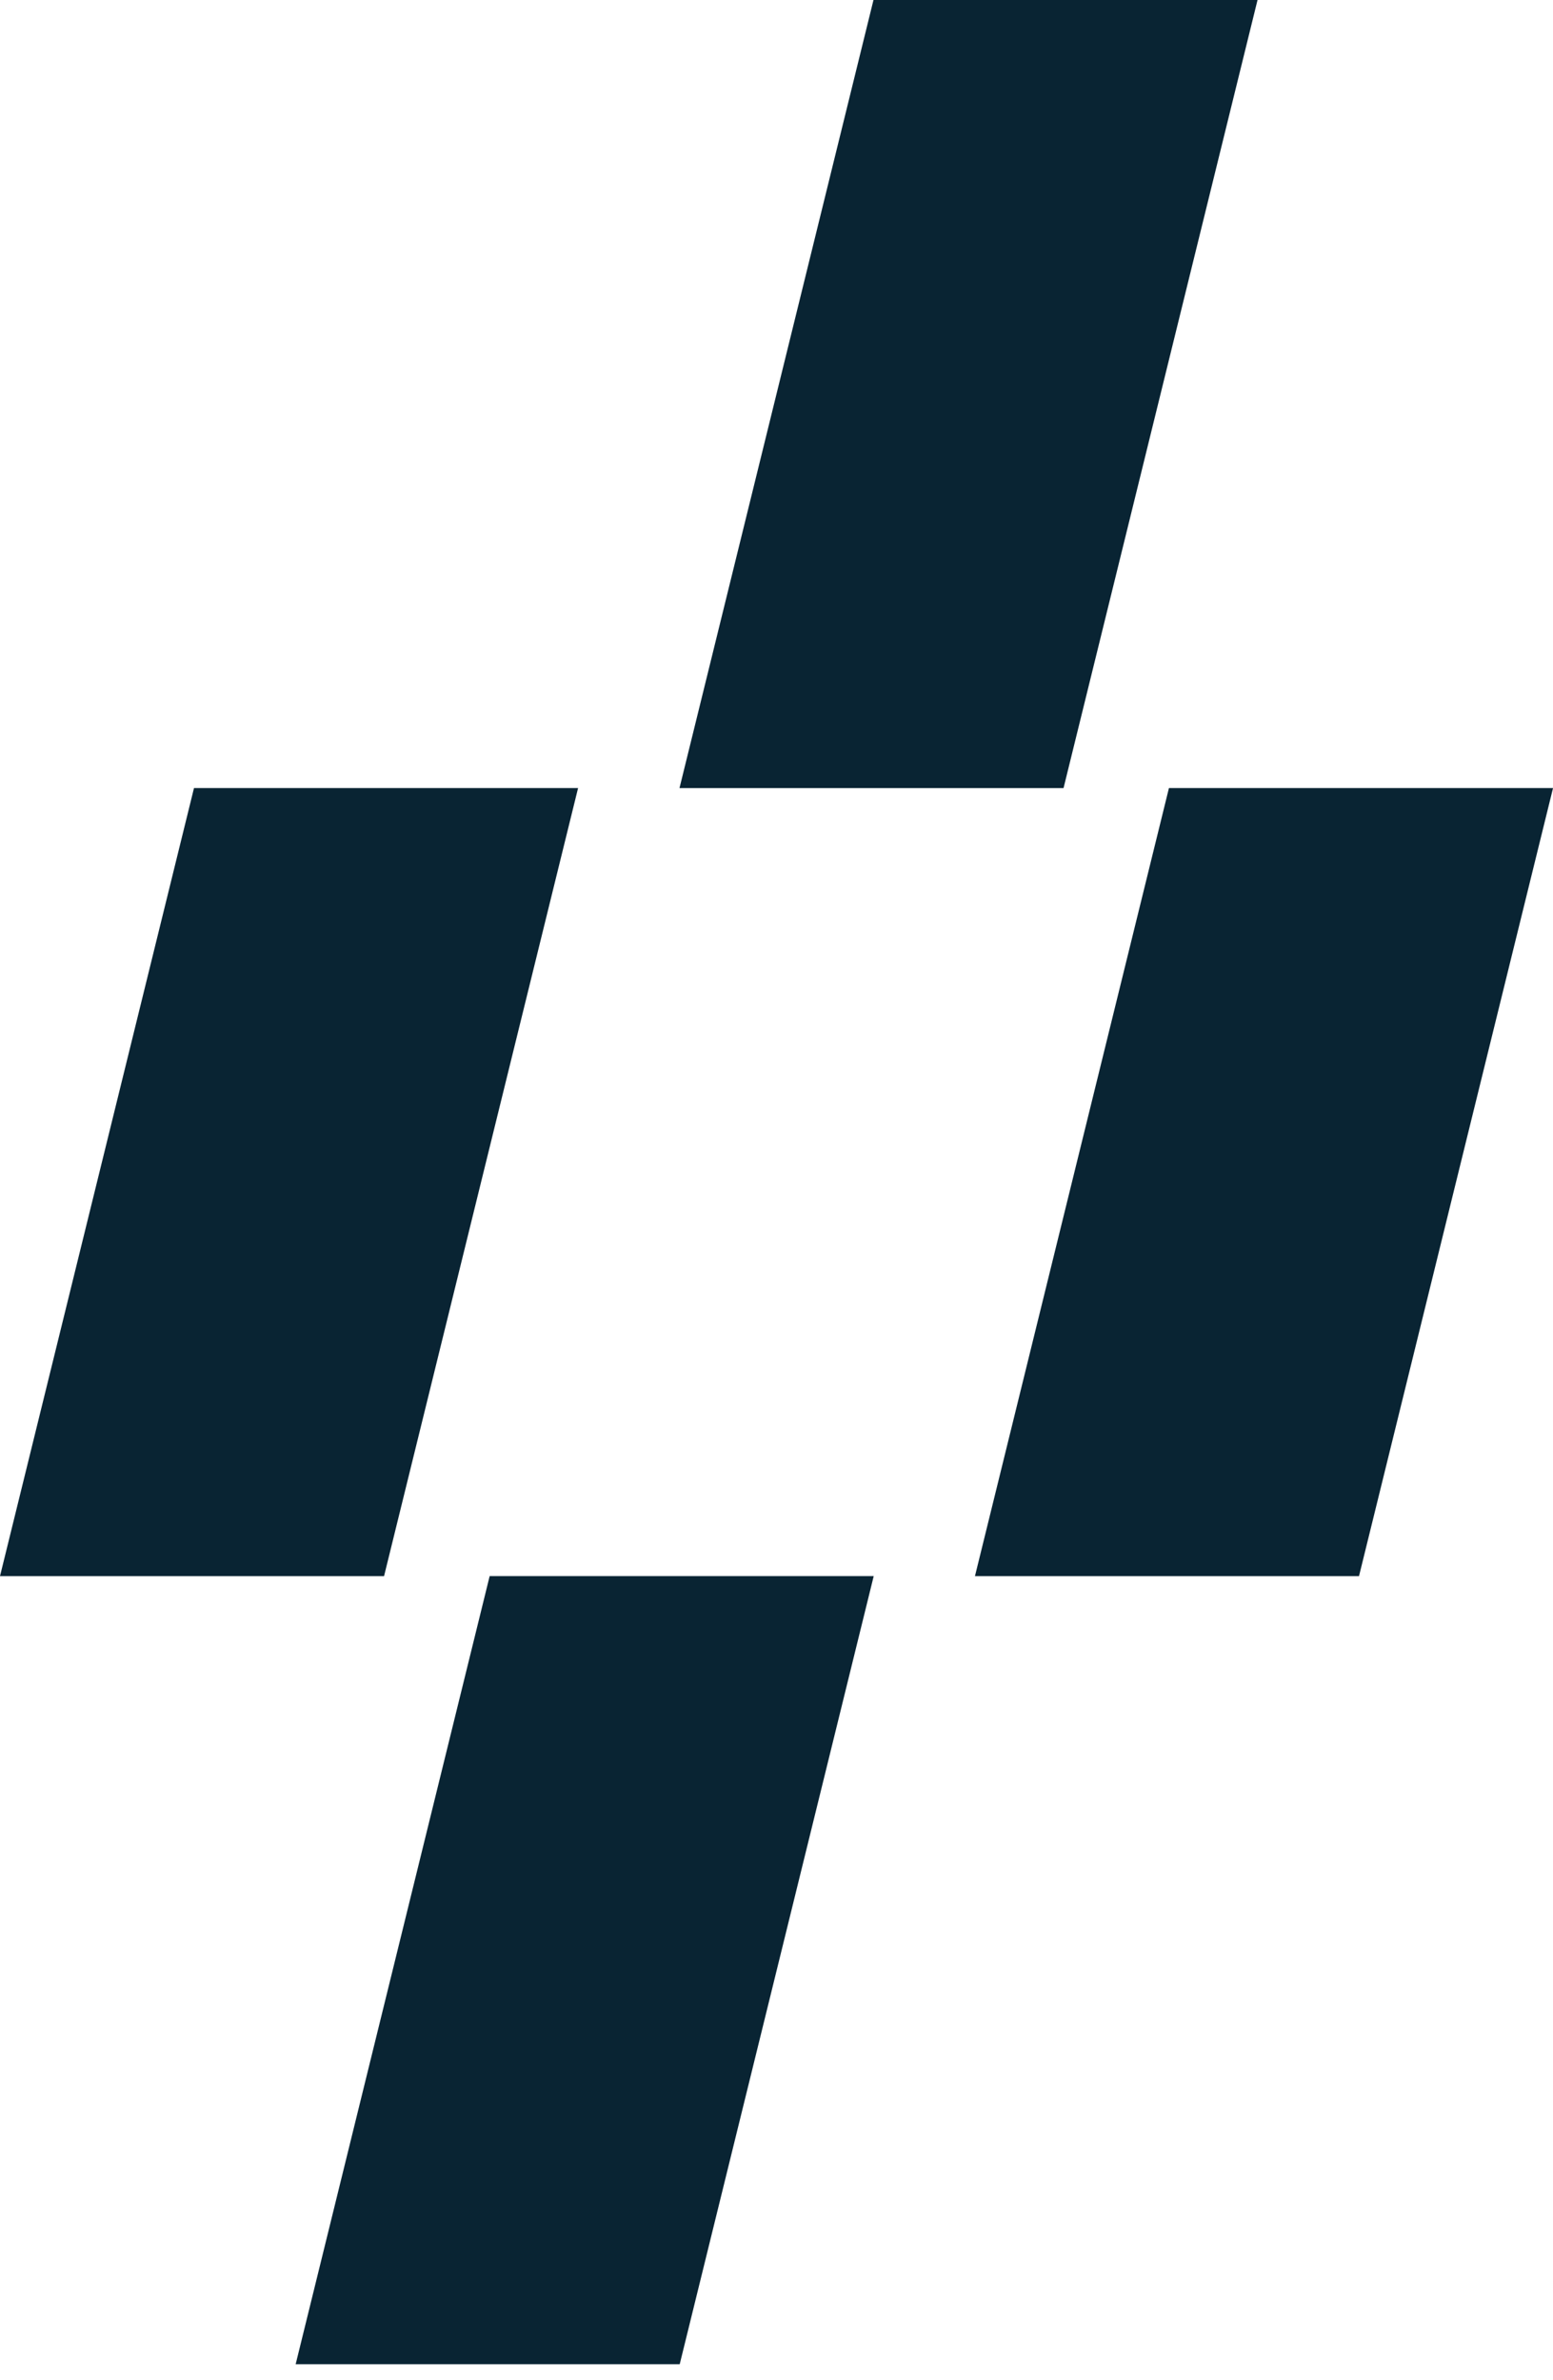
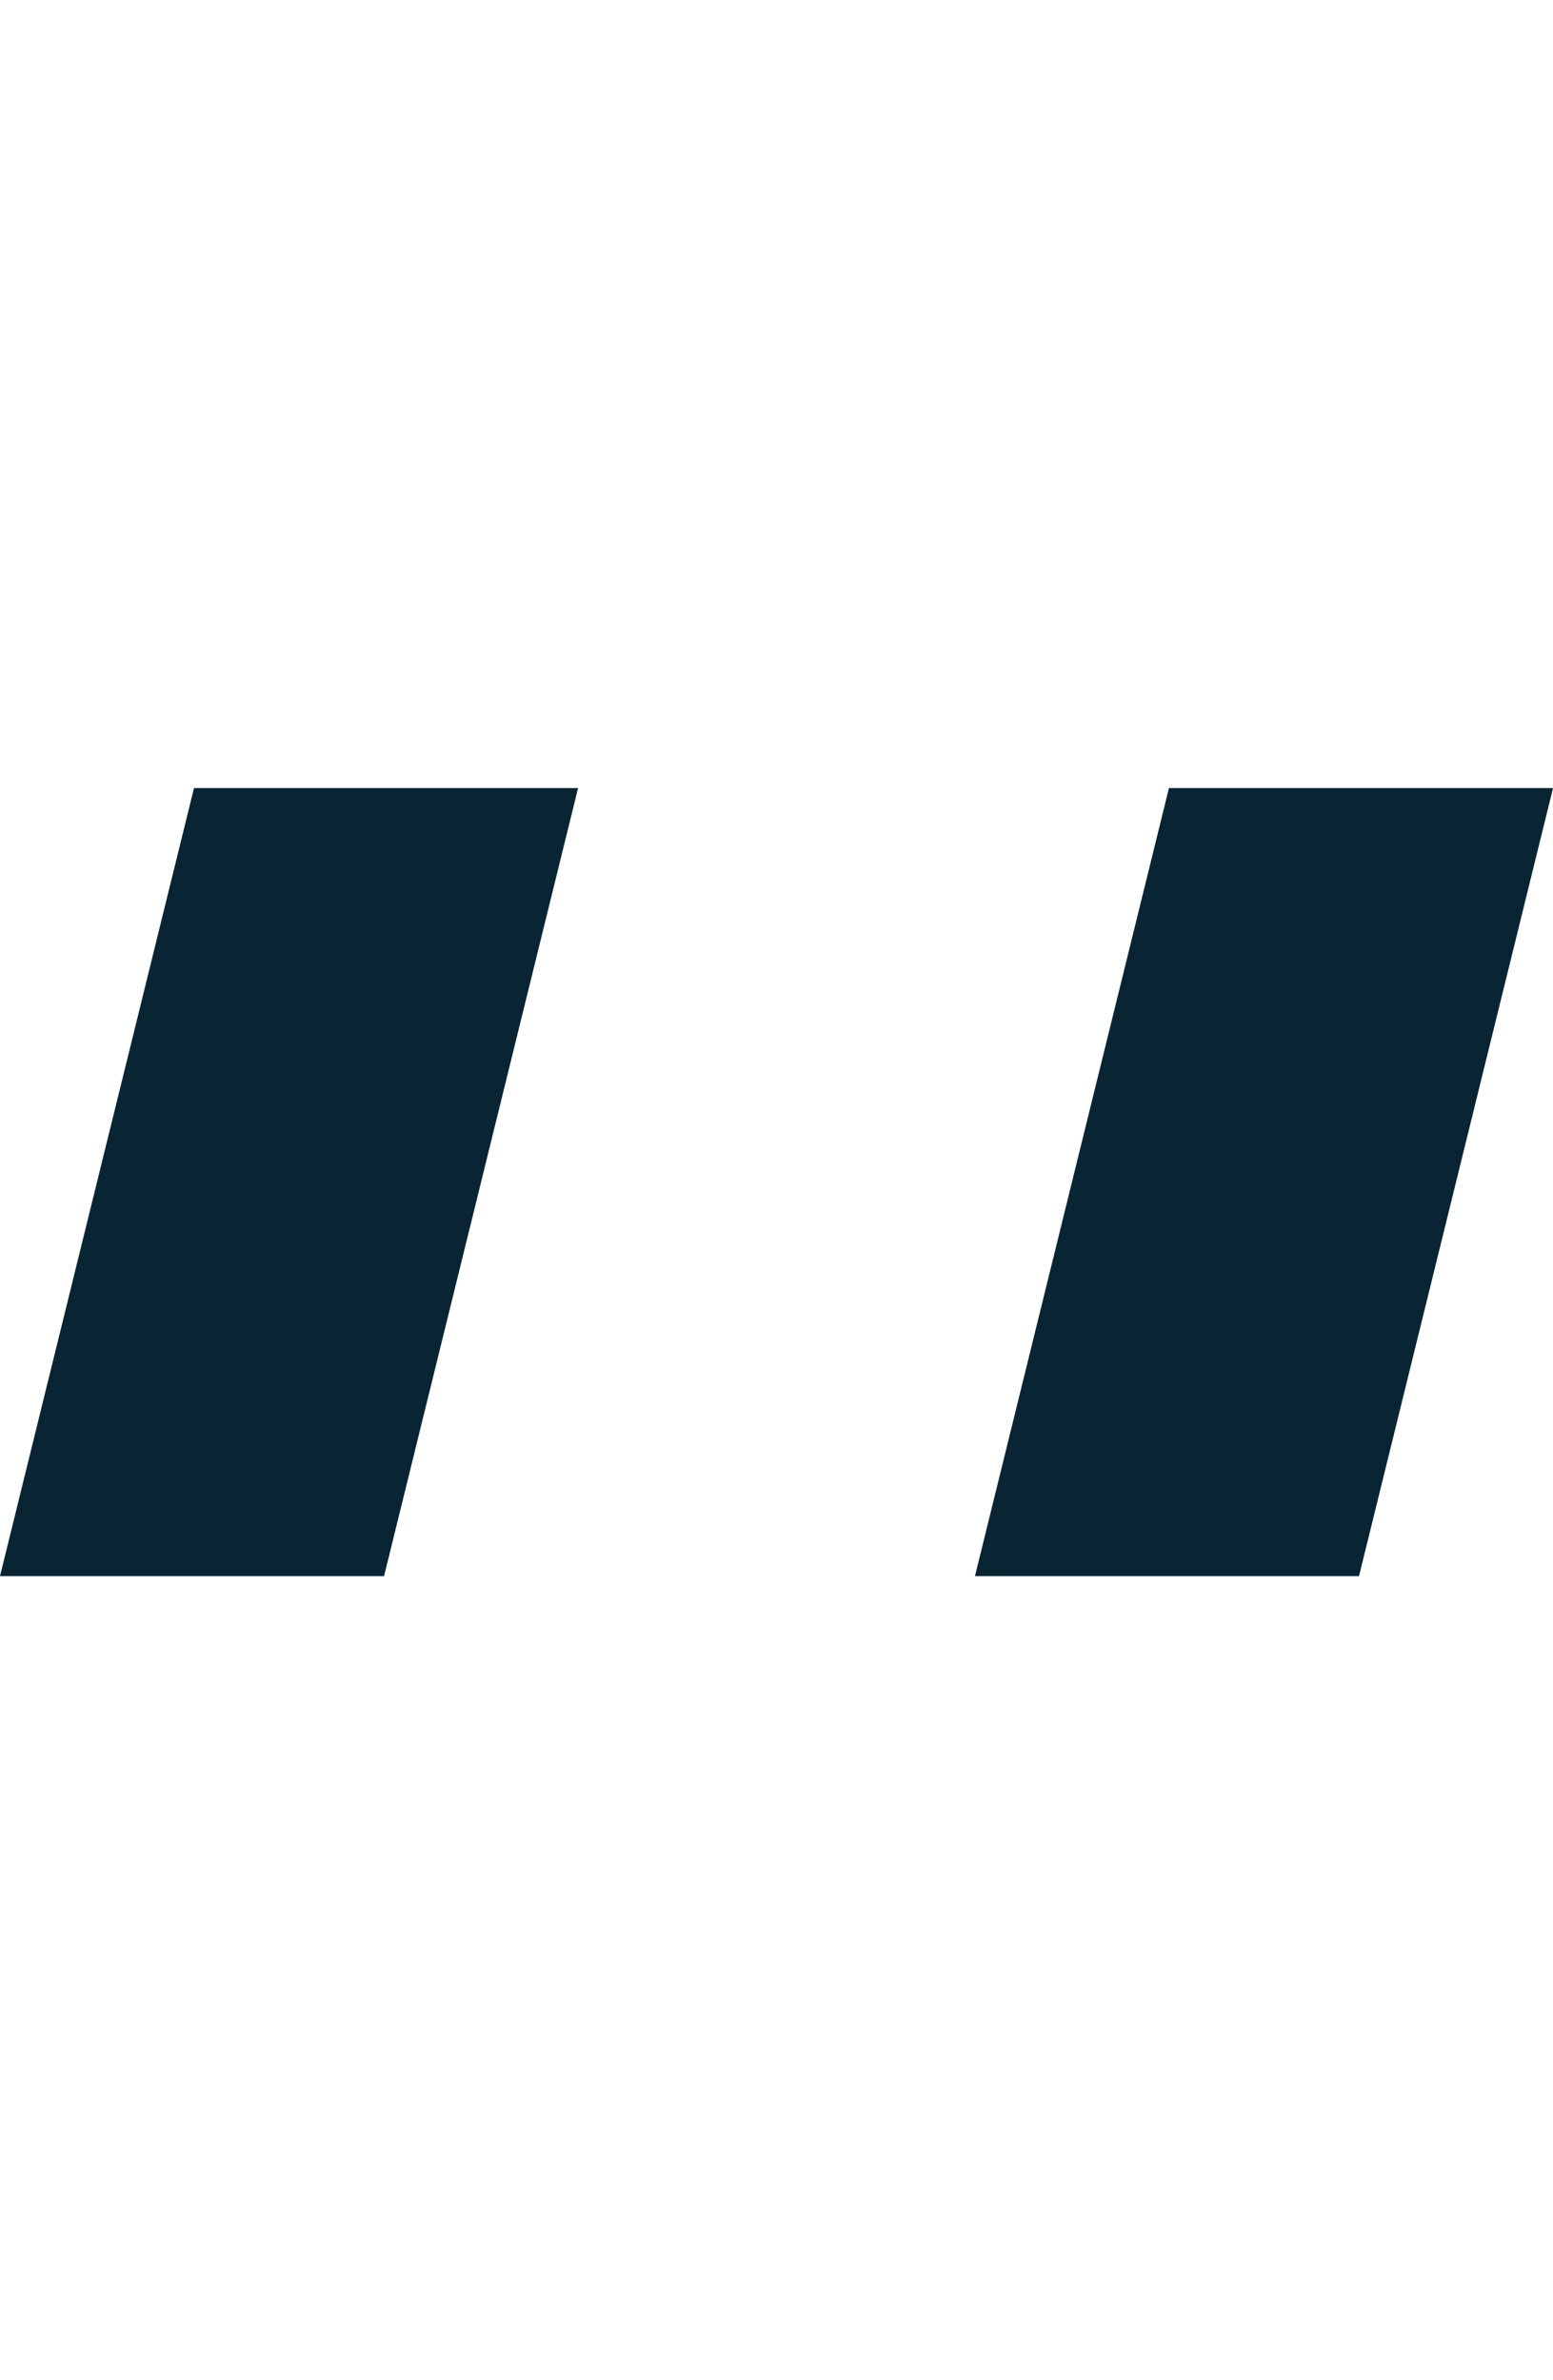
<svg xmlns="http://www.w3.org/2000/svg" width="47" height="72" viewBox="0 0 47 72" fill="none">
-   <path d="M38.058 0L26.435 -5.08074e-07L20.564 23.843L32.187 23.843L38.058 0Z" fill="#092433" />
-   <path d="M26.442 47.683L14.819 47.683L8.948 71.526L20.571 71.526L26.442 47.683Z" fill="#092433" />
  <path d="M17.495 23.842L5.871 23.842L-5.06333e-05 47.684L11.623 47.684L17.495 23.842Z" fill="#092433" />
  <path d="M47.001 23.842L35.377 23.842L29.506 47.684L41.129 47.684L47.001 23.842Z" fill="#092433" />
</svg>